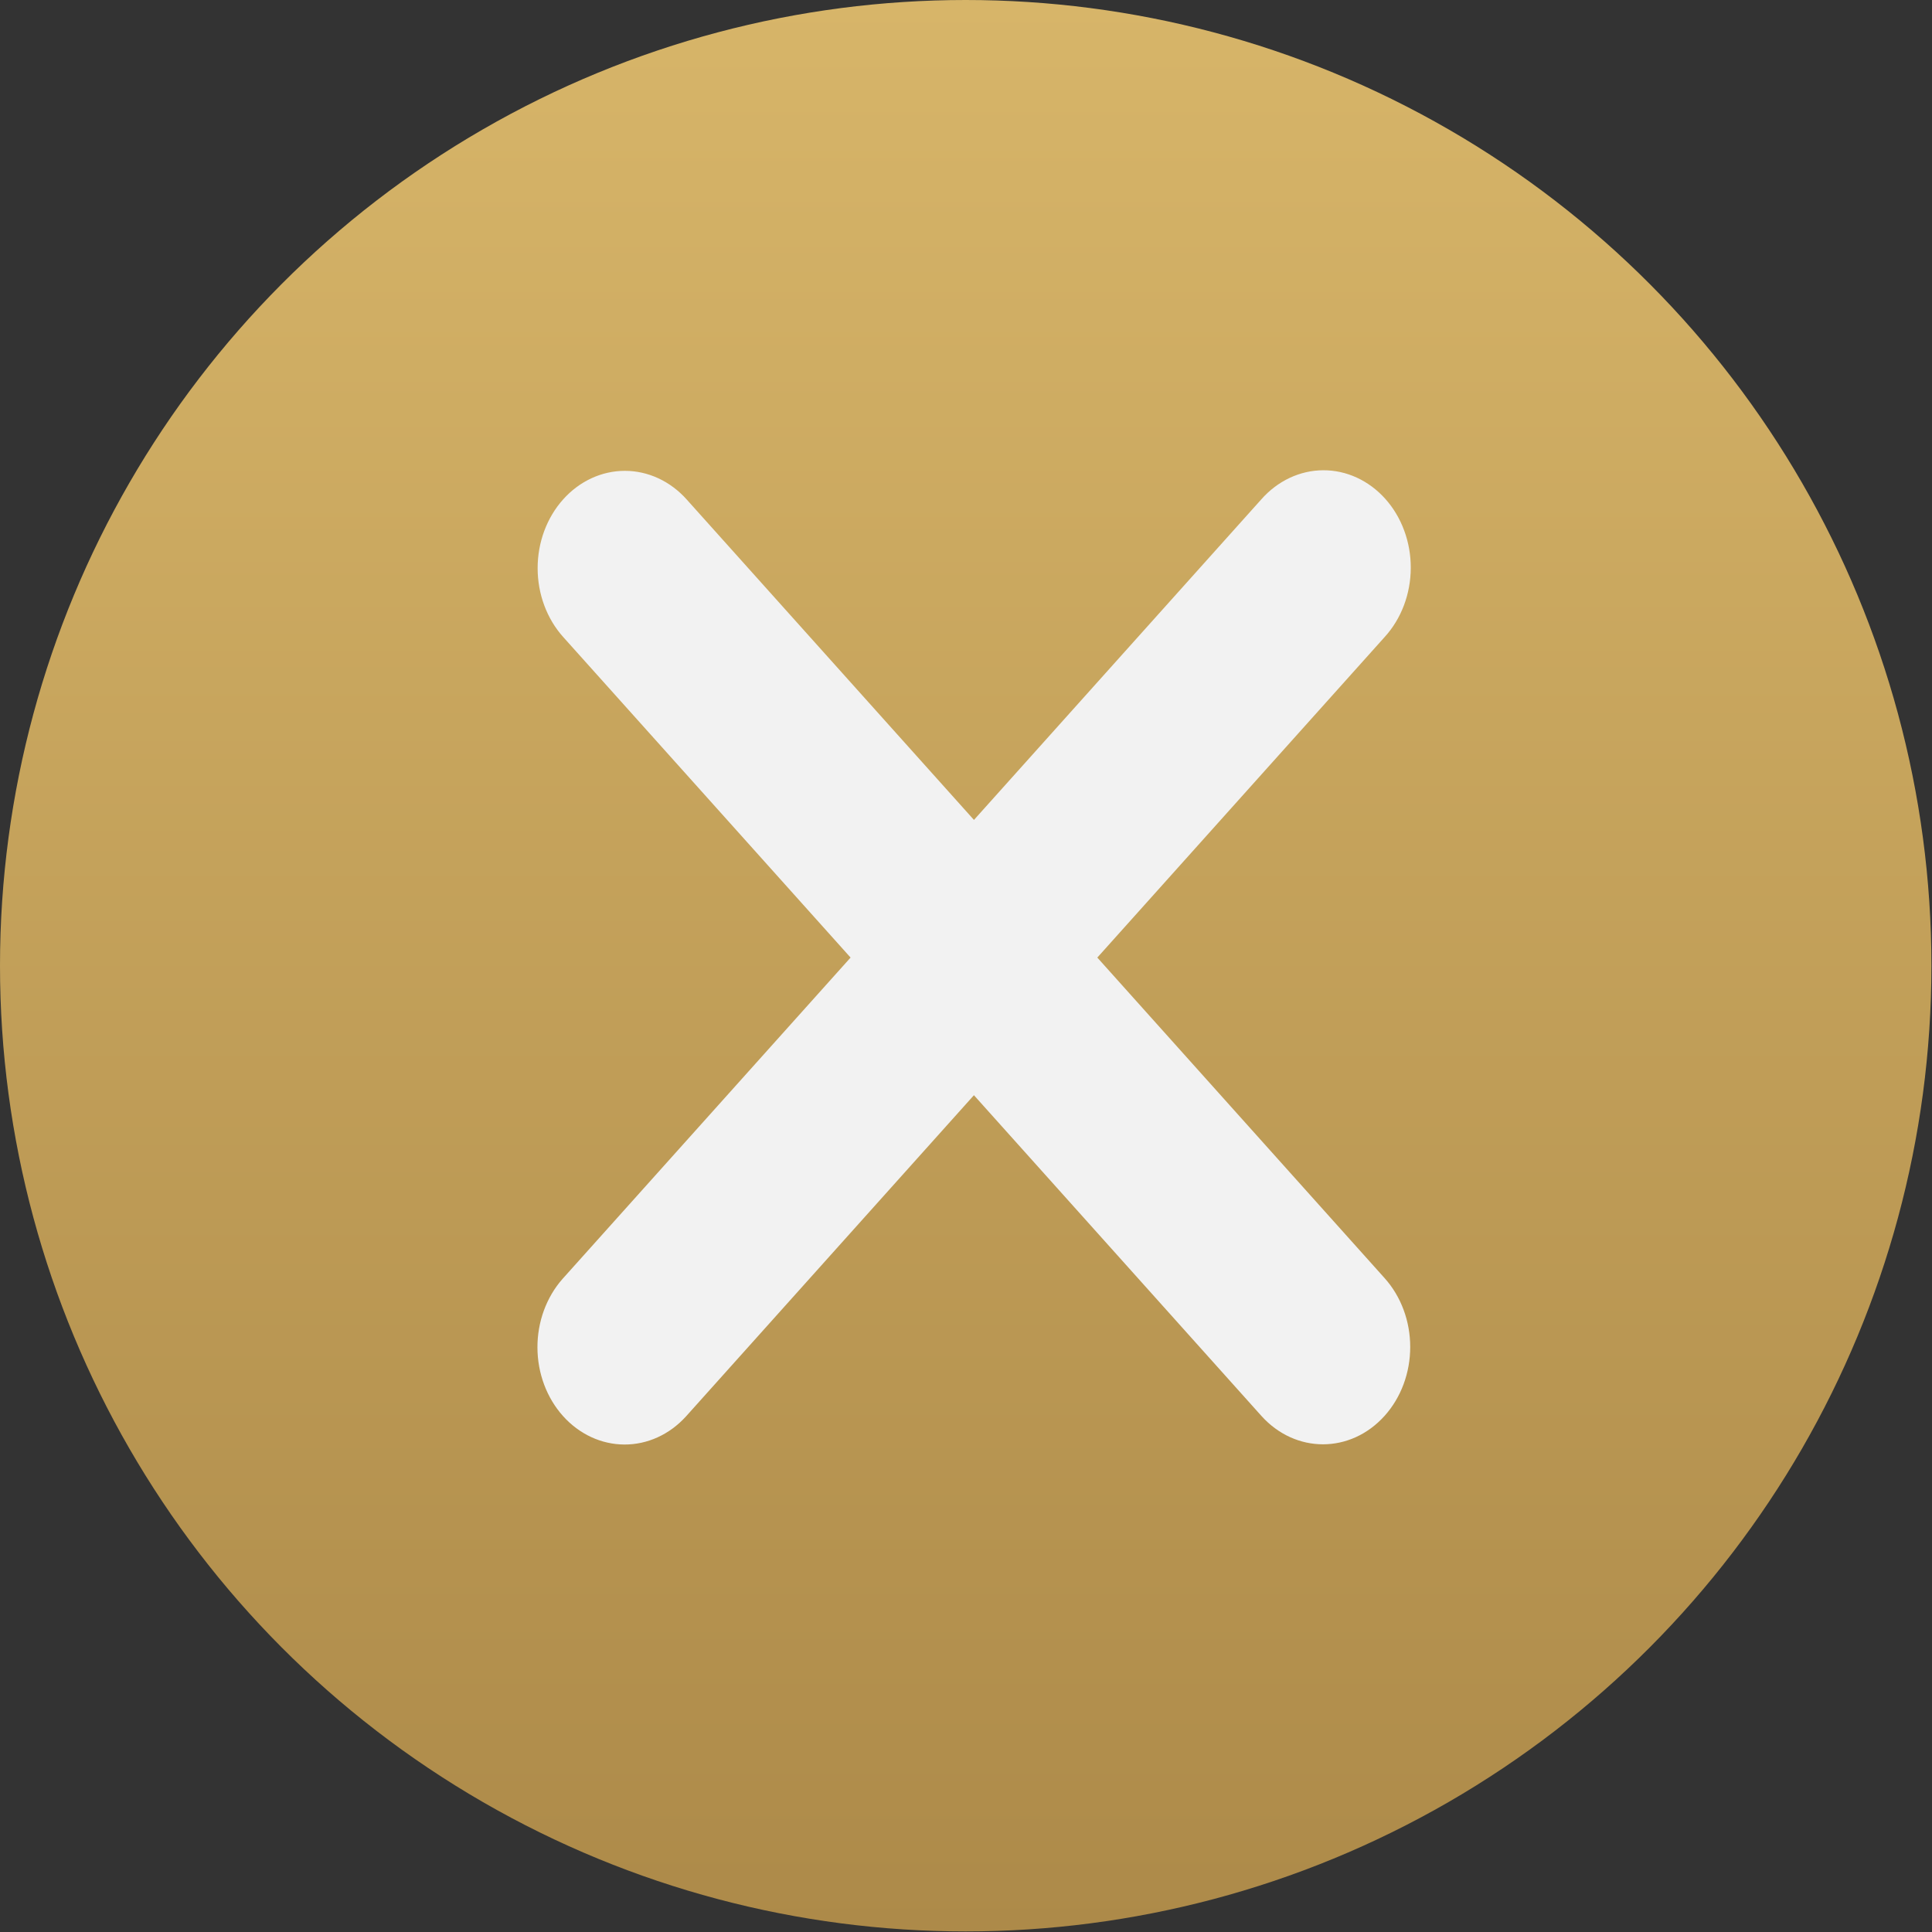
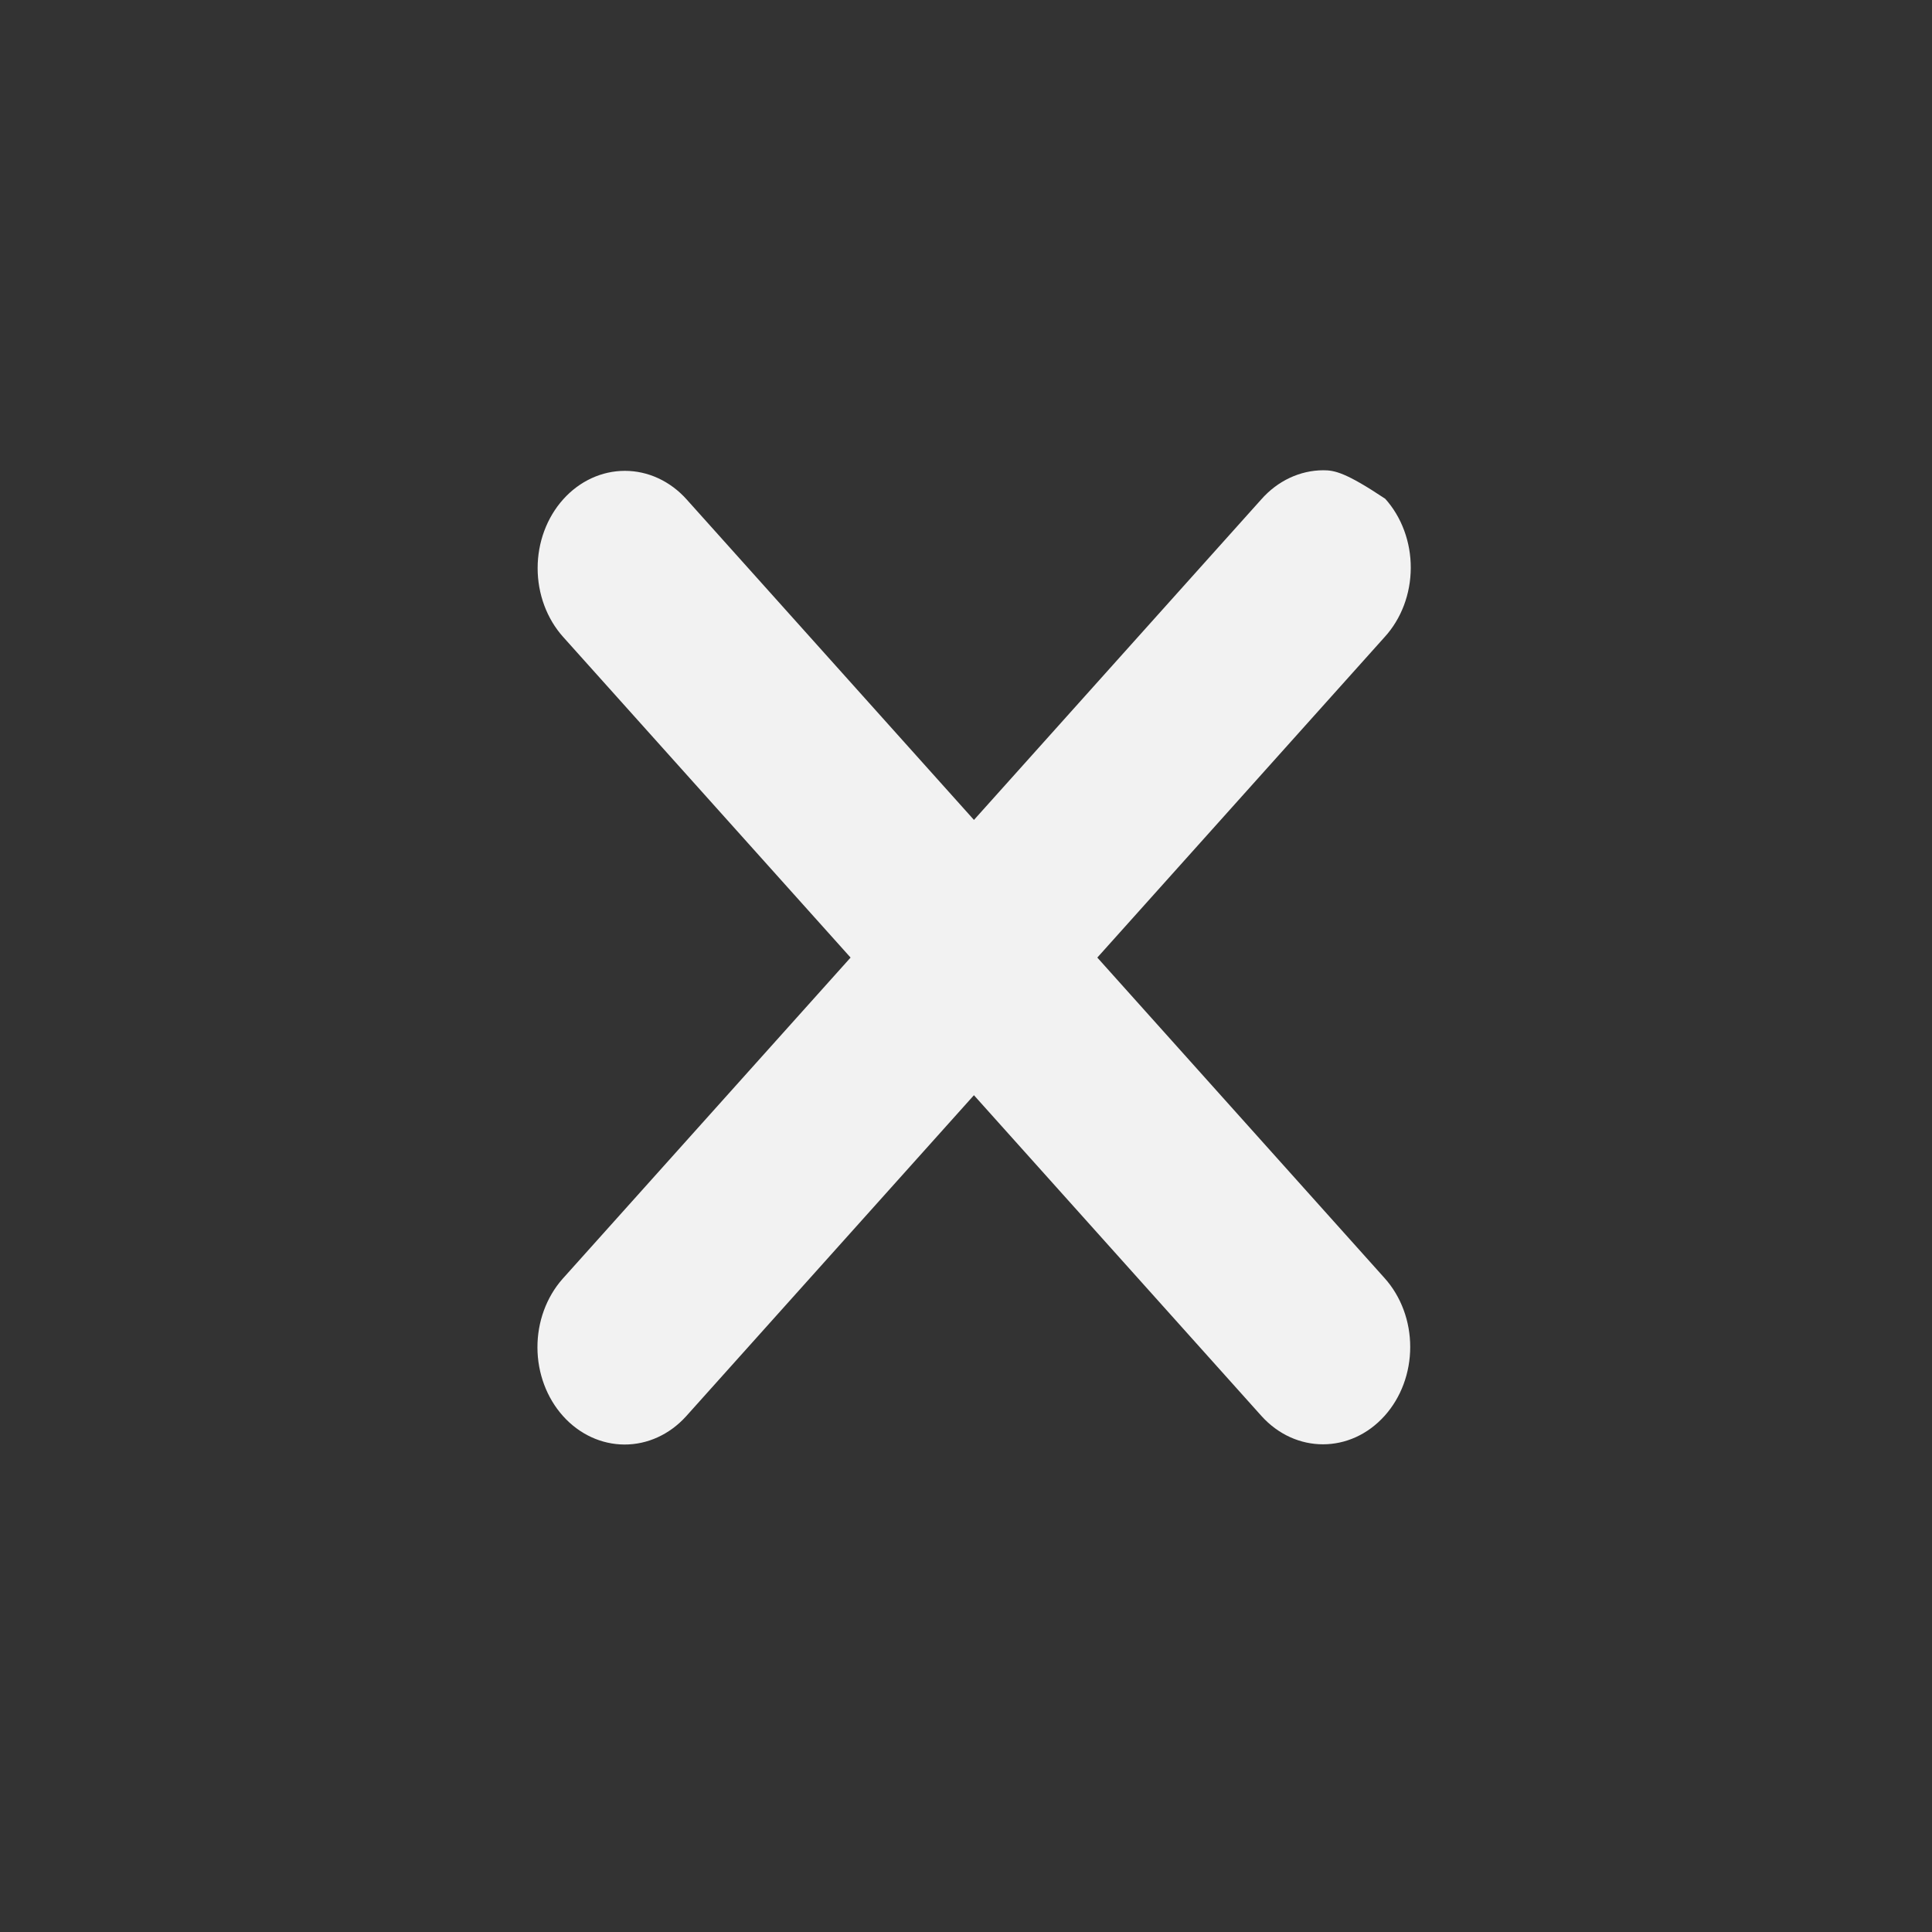
<svg xmlns="http://www.w3.org/2000/svg" width="133" height="133" viewBox="0 0 133 133" fill="none">
  <rect x="0" y="0" width="133" height="133" fill="#333333" stroke="none" />
-   <circle cx="66.48" cy="66.48" r="66.48" fill="url(#paint0_linear_257_68)" />
-   <path d="M75.54 65.92L95.324 43.849C95.889 43.229 96.339 42.49 96.647 41.675C96.955 40.86 97.115 39.985 97.118 39.1C97.122 38.216 96.968 37.34 96.666 36.522C96.365 35.704 95.921 34.961 95.36 34.336C94.799 33.71 94.133 33.215 93.4 32.878C92.668 32.541 91.882 32.369 91.089 32.373C90.296 32.376 89.512 32.555 88.781 32.898C88.051 33.242 87.388 33.743 86.832 34.373L67.048 56.444L47.264 34.376C46.706 33.753 46.044 33.26 45.315 32.923C44.586 32.586 43.805 32.413 43.017 32.413C42.228 32.413 41.447 32.586 40.718 32.923C39.989 33.26 39.327 33.753 38.77 34.376C37.643 35.632 37.011 37.336 37.011 39.113C37.011 40.89 37.643 42.594 38.77 43.851L58.554 65.92L38.722 88.044C37.611 89.304 36.991 91.003 36.998 92.77C37.004 94.538 37.637 96.23 38.757 97.48C39.877 98.73 41.395 99.435 42.979 99.442C44.564 99.449 46.086 98.757 47.215 97.517L67.046 75.395L86.828 97.464C88.001 98.772 89.539 99.427 91.074 99.427C92.61 99.427 94.147 98.772 95.32 97.464C95.878 96.842 96.321 96.104 96.623 95.291C96.925 94.478 97.08 93.607 97.08 92.727C97.08 91.847 96.925 90.976 96.623 90.163C96.321 89.351 95.878 88.612 95.32 87.99L75.54 65.92Z" fill="#F2F2F2" />
+   <path d="M75.54 65.92L95.324 43.849C95.889 43.229 96.339 42.49 96.647 41.675C96.955 40.86 97.115 39.985 97.118 39.1C97.122 38.216 96.968 37.34 96.666 36.522C96.365 35.704 95.921 34.961 95.36 34.336C92.668 32.541 91.882 32.369 91.089 32.373C90.296 32.376 89.512 32.555 88.781 32.898C88.051 33.242 87.388 33.743 86.832 34.373L67.048 56.444L47.264 34.376C46.706 33.753 46.044 33.26 45.315 32.923C44.586 32.586 43.805 32.413 43.017 32.413C42.228 32.413 41.447 32.586 40.718 32.923C39.989 33.26 39.327 33.753 38.77 34.376C37.643 35.632 37.011 37.336 37.011 39.113C37.011 40.89 37.643 42.594 38.77 43.851L58.554 65.92L38.722 88.044C37.611 89.304 36.991 91.003 36.998 92.77C37.004 94.538 37.637 96.23 38.757 97.48C39.877 98.73 41.395 99.435 42.979 99.442C44.564 99.449 46.086 98.757 47.215 97.517L67.046 75.395L86.828 97.464C88.001 98.772 89.539 99.427 91.074 99.427C92.61 99.427 94.147 98.772 95.32 97.464C95.878 96.842 96.321 96.104 96.623 95.291C96.925 94.478 97.08 93.607 97.08 92.727C97.08 91.847 96.925 90.976 96.623 90.163C96.321 89.351 95.878 88.612 95.32 87.99L75.54 65.92Z" fill="#F2F2F2" />
  <defs>
    <linearGradient id="paint0_linear_257_68" x1="66.48" y1="0" x2="66.48" y2="132.96" gradientUnits="userSpaceOnUse">
      <stop stop-color="#D7B569" />
      <stop offset="1" stop-color="#AD8A49" />
    </linearGradient>
  </defs>
</svg>